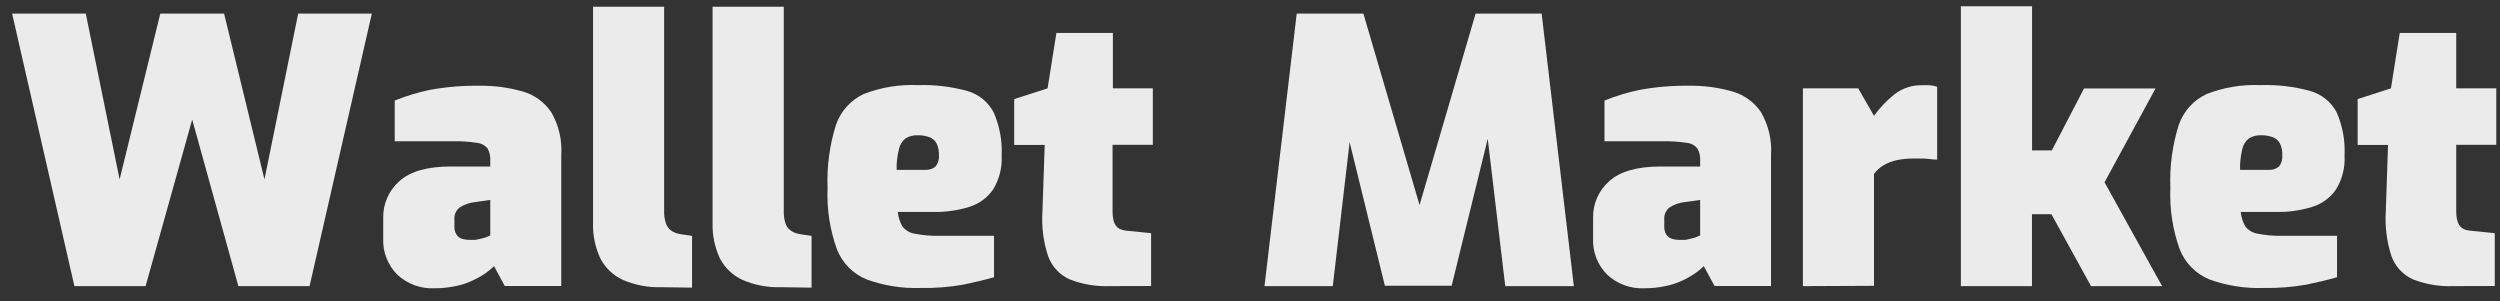
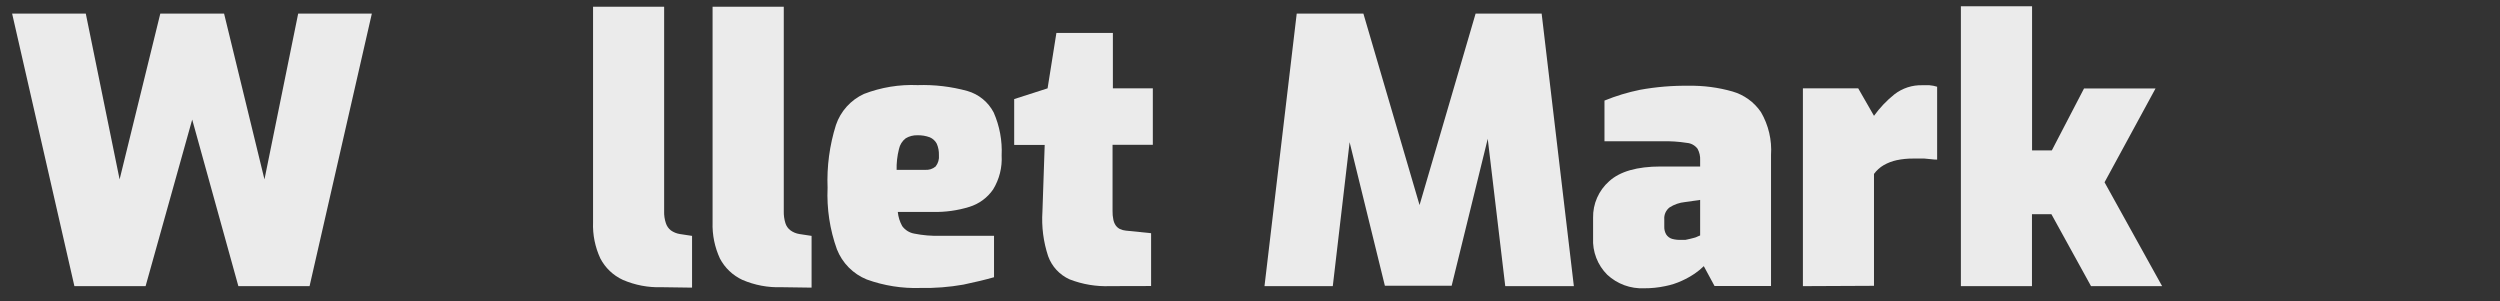
<svg xmlns="http://www.w3.org/2000/svg" width="191" height="23" viewBox="0 0 191 23" fill="none">
  <rect x="0" y="0" width="191" height="23" fill="#333333" stroke="none" />
  <path d="M5.684 21.861L0.926 1.039H6.554L9.138 13.706L12.247 1.039H17.12L20.205 13.706L22.781 1.039H28.409L23.651 21.861H18.211L14.684 9.136L11.123 21.861H5.684Z" fill="white" fill-opacity="0.9" />
-   <path d="M33.175 22.024C32.661 22.047 32.148 21.967 31.665 21.79C31.181 21.612 30.738 21.34 30.361 20.991C29.994 20.625 29.708 20.186 29.521 19.703C29.334 19.22 29.252 18.702 29.278 18.185V16.642C29.267 16.115 29.372 15.591 29.584 15.108C29.797 14.625 30.113 14.194 30.509 13.845C31.329 13.098 32.642 12.721 34.439 12.721H37.457V12.245C37.471 11.941 37.406 11.639 37.269 11.367C37.17 11.24 37.047 11.134 36.906 11.056C36.765 10.979 36.609 10.931 36.448 10.916C35.824 10.818 35.193 10.777 34.562 10.793H30.156V7.684C31.031 7.327 31.938 7.052 32.864 6.863C34.097 6.638 35.35 6.534 36.604 6.552C37.727 6.533 38.847 6.68 39.927 6.987C40.816 7.24 41.589 7.798 42.109 8.562C42.689 9.554 42.957 10.697 42.88 11.843V21.852H38.565L37.745 20.334C37.532 20.543 37.301 20.732 37.056 20.9C36.748 21.107 36.424 21.288 36.087 21.442C35.677 21.634 35.244 21.774 34.8 21.86C34.266 21.973 33.721 22.028 33.175 22.024ZM36.03 18.324H36.342L36.678 18.25L36.998 18.169C37.092 18.147 37.183 18.114 37.269 18.07L37.457 17.988V15.273L36.309 15.437C35.886 15.477 35.478 15.618 35.12 15.847C34.983 15.954 34.874 16.093 34.803 16.251C34.733 16.41 34.704 16.584 34.717 16.757V17.315C34.707 17.526 34.761 17.735 34.873 17.914C34.971 18.08 35.13 18.2 35.316 18.25C35.549 18.313 35.79 18.338 36.03 18.324Z" fill="white" fill-opacity="0.9" />
  <path d="M50.543 21.942C49.529 21.977 48.521 21.786 47.589 21.384C46.849 21.044 46.242 20.467 45.866 19.744C45.465 18.882 45.274 17.937 45.309 16.987V0.514H50.74V16.15C50.731 16.454 50.775 16.756 50.871 17.045C50.939 17.266 51.074 17.461 51.257 17.603C51.462 17.747 51.698 17.843 51.946 17.881L52.873 18.021V21.975L50.543 21.942Z" fill="white" fill-opacity="0.9" />
  <path d="M59.683 21.942C58.667 21.977 57.655 21.786 56.721 21.384C55.982 21.042 55.377 20.465 54.999 19.744C54.601 18.881 54.41 17.937 54.441 16.987V0.514H59.88V16.15C59.873 16.453 59.914 16.755 60.003 17.045C60.071 17.268 60.209 17.464 60.397 17.603C60.598 17.748 60.832 17.844 61.078 17.881L62.005 18.021V21.975L59.683 21.942Z" fill="white" fill-opacity="0.9" />
  <path d="M70.323 22C68.927 22.047 67.534 21.827 66.221 21.352C65.704 21.143 65.236 20.83 64.843 20.434C64.451 20.038 64.144 19.566 63.94 19.047C63.399 17.541 63.157 15.944 63.227 14.346C63.162 12.721 63.379 11.097 63.867 9.546C64.044 9.026 64.325 8.548 64.693 8.14C65.061 7.733 65.509 7.404 66.008 7.175C67.314 6.672 68.711 6.443 70.11 6.503C71.394 6.46 72.678 6.613 73.916 6.954C74.344 7.077 74.742 7.287 75.086 7.569C75.43 7.851 75.713 8.2 75.918 8.595C76.372 9.627 76.58 10.75 76.525 11.876C76.578 12.786 76.352 13.691 75.877 14.469C75.439 15.108 74.797 15.579 74.056 15.806C73.158 16.083 72.222 16.213 71.283 16.192H68.592C68.628 16.572 68.743 16.941 68.928 17.274C69.151 17.579 69.484 17.785 69.855 17.849C70.509 17.98 71.175 18.035 71.841 18.013H75.943V21.18C75.286 21.368 74.507 21.557 73.597 21.746C72.516 21.936 71.42 22.022 70.323 22ZM68.502 12.976H70.659C70.806 12.989 70.954 12.974 71.095 12.931C71.236 12.887 71.367 12.816 71.48 12.721C71.675 12.476 71.766 12.164 71.734 11.852C71.744 11.553 71.688 11.256 71.57 10.982C71.455 10.761 71.266 10.587 71.037 10.49C70.732 10.378 70.409 10.325 70.085 10.334C69.774 10.325 69.467 10.405 69.199 10.564C68.934 10.766 68.75 11.057 68.682 11.384C68.547 11.915 68.486 12.461 68.502 13.008V12.976Z" fill="white" fill-opacity="0.9" />
  <path d="M84.811 21.86C83.755 21.902 82.702 21.726 81.718 21.343C81.339 21.173 80.999 20.928 80.717 20.624C80.435 20.32 80.218 19.962 80.077 19.571C79.714 18.475 79.566 17.319 79.642 16.167L79.815 11.072H77.484V7.569L80.036 6.749L80.709 2.515H85.024V6.749H88.076V11.064H84.999V16.134C84.995 16.346 85.014 16.558 85.057 16.765C85.085 16.927 85.147 17.081 85.237 17.217C85.32 17.334 85.429 17.43 85.557 17.496C85.699 17.563 85.852 17.605 86.008 17.619L87.944 17.816V21.852L84.811 21.86Z" fill="white" fill-opacity="0.9" />
  <path d="M96.607 21.861L99.069 1.039H104.163L108.454 15.667L112.736 1.039H117.782L120.243 21.861H115.001L113.409 8.464H114.189L110.907 21.828H105.804L102.522 8.464H103.392L101.825 21.861H96.607Z" fill="white" fill-opacity="0.9" />
  <path d="M125.609 22.024C125.095 22.047 124.581 21.967 124.098 21.79C123.615 21.612 123.172 21.34 122.795 20.991C122.427 20.625 122.141 20.186 121.955 19.703C121.768 19.22 121.685 18.702 121.712 18.185V16.642C121.701 16.115 121.805 15.591 122.018 15.108C122.23 14.625 122.546 14.194 122.942 13.845C123.763 13.098 125.076 12.721 126.872 12.721H129.891V12.245C129.909 11.94 129.84 11.636 129.694 11.367C129.598 11.238 129.474 11.131 129.333 11.053C129.191 10.975 129.035 10.928 128.874 10.916C128.25 10.818 127.619 10.777 126.987 10.793H122.582V7.684C123.456 7.327 124.363 7.052 125.289 6.863C126.523 6.638 127.776 6.534 129.03 6.552C130.153 6.533 131.272 6.68 132.353 6.987C133.242 7.24 134.014 7.798 134.535 8.562C135.114 9.554 135.383 10.697 135.306 11.843V21.852H130.991L130.17 20.334C129.957 20.543 129.727 20.732 129.481 20.9C129.174 21.107 128.85 21.288 128.513 21.442C128.102 21.634 127.67 21.774 127.225 21.86C126.694 21.973 126.152 22.028 125.609 22.024ZM128.464 18.324H128.775L129.112 18.25L129.432 18.169C129.524 18.148 129.612 18.115 129.694 18.07L129.891 17.988V15.273L128.742 15.437C128.319 15.477 127.912 15.618 127.553 15.847C127.416 15.954 127.308 16.093 127.237 16.251C127.167 16.41 127.137 16.584 127.151 16.757V17.315C127.142 17.525 127.193 17.733 127.299 17.914C127.405 18.076 127.564 18.195 127.75 18.25C127.988 18.314 128.234 18.339 128.48 18.324H128.464Z" fill="white" fill-opacity="0.9" />
  <path d="M137.742 21.861V6.749H141.967L143.173 8.849C143.616 8.234 144.14 7.682 144.732 7.208C145.343 6.734 146.1 6.487 146.873 6.511H147.406C147.607 6.528 147.805 6.566 147.997 6.626V12.196C147.677 12.196 147.357 12.131 147.029 12.114H146.143C145.729 12.111 145.317 12.152 144.912 12.237C144.564 12.312 144.229 12.439 143.92 12.615C143.627 12.785 143.373 13.014 143.173 13.287V21.836L137.742 21.861Z" fill="white" fill-opacity="0.9" />
  <path d="M149.811 21.86V0.481H155.25V11.491H156.759L159.221 6.757H164.684L160.787 13.927L165.185 21.86H159.754L156.727 16.364H155.242V21.86H149.811Z" fill="white" fill-opacity="0.9" />
-   <path d="M172.962 22C171.55 22.052 170.14 21.832 168.811 21.352C168.294 21.143 167.825 20.831 167.433 20.434C167.041 20.038 166.734 19.566 166.53 19.047C165.989 17.541 165.747 15.944 165.816 14.346C165.752 12.721 165.968 11.097 166.457 9.546C166.635 9.026 166.918 8.547 167.287 8.14C167.657 7.732 168.106 7.404 168.606 7.176C169.912 6.67 171.309 6.441 172.708 6.503C173.992 6.46 175.276 6.612 176.514 6.954C176.943 7.077 177.343 7.285 177.689 7.567C178.034 7.849 178.319 8.199 178.525 8.595C178.975 9.628 179.18 10.751 179.123 11.876C179.177 12.786 178.951 13.691 178.475 14.469C178.037 15.108 177.395 15.579 176.654 15.806C175.757 16.083 174.82 16.213 173.881 16.192H171.19C171.226 16.572 171.341 16.941 171.527 17.275C171.751 17.577 172.083 17.783 172.454 17.849C173.11 17.98 173.778 18.035 174.447 18.013H178.549V21.18C177.893 21.371 177.114 21.56 176.211 21.746C175.139 21.934 174.051 22.02 172.962 22ZM171.141 12.976H173.299C173.595 13 173.889 12.909 174.119 12.721C174.308 12.473 174.396 12.162 174.365 11.852C174.379 11.553 174.323 11.255 174.201 10.982C174.088 10.759 173.899 10.585 173.668 10.49C173.363 10.378 173.04 10.325 172.716 10.334C172.405 10.325 172.098 10.405 171.83 10.564C171.565 10.766 171.381 11.057 171.313 11.384C171.181 11.915 171.123 12.462 171.141 13.008V12.976Z" fill="white" fill-opacity="0.9" />
-   <path d="M187.443 21.86C186.387 21.902 185.335 21.726 184.35 21.343C183.972 21.173 183.631 20.928 183.349 20.624C183.067 20.32 182.85 19.962 182.709 19.571C182.35 18.474 182.202 17.319 182.274 16.167L182.446 11.072H180.125V7.569L182.668 6.749L183.341 2.515H187.656V6.749H190.716V11.064H187.656V16.134C187.652 16.346 187.671 16.558 187.714 16.765C187.746 16.926 187.807 17.079 187.894 17.217C187.981 17.333 188.093 17.428 188.222 17.496C188.36 17.565 188.511 17.606 188.665 17.619L190.601 17.816V21.852L187.443 21.86Z" fill="white" fill-opacity="0.9" />
</svg>